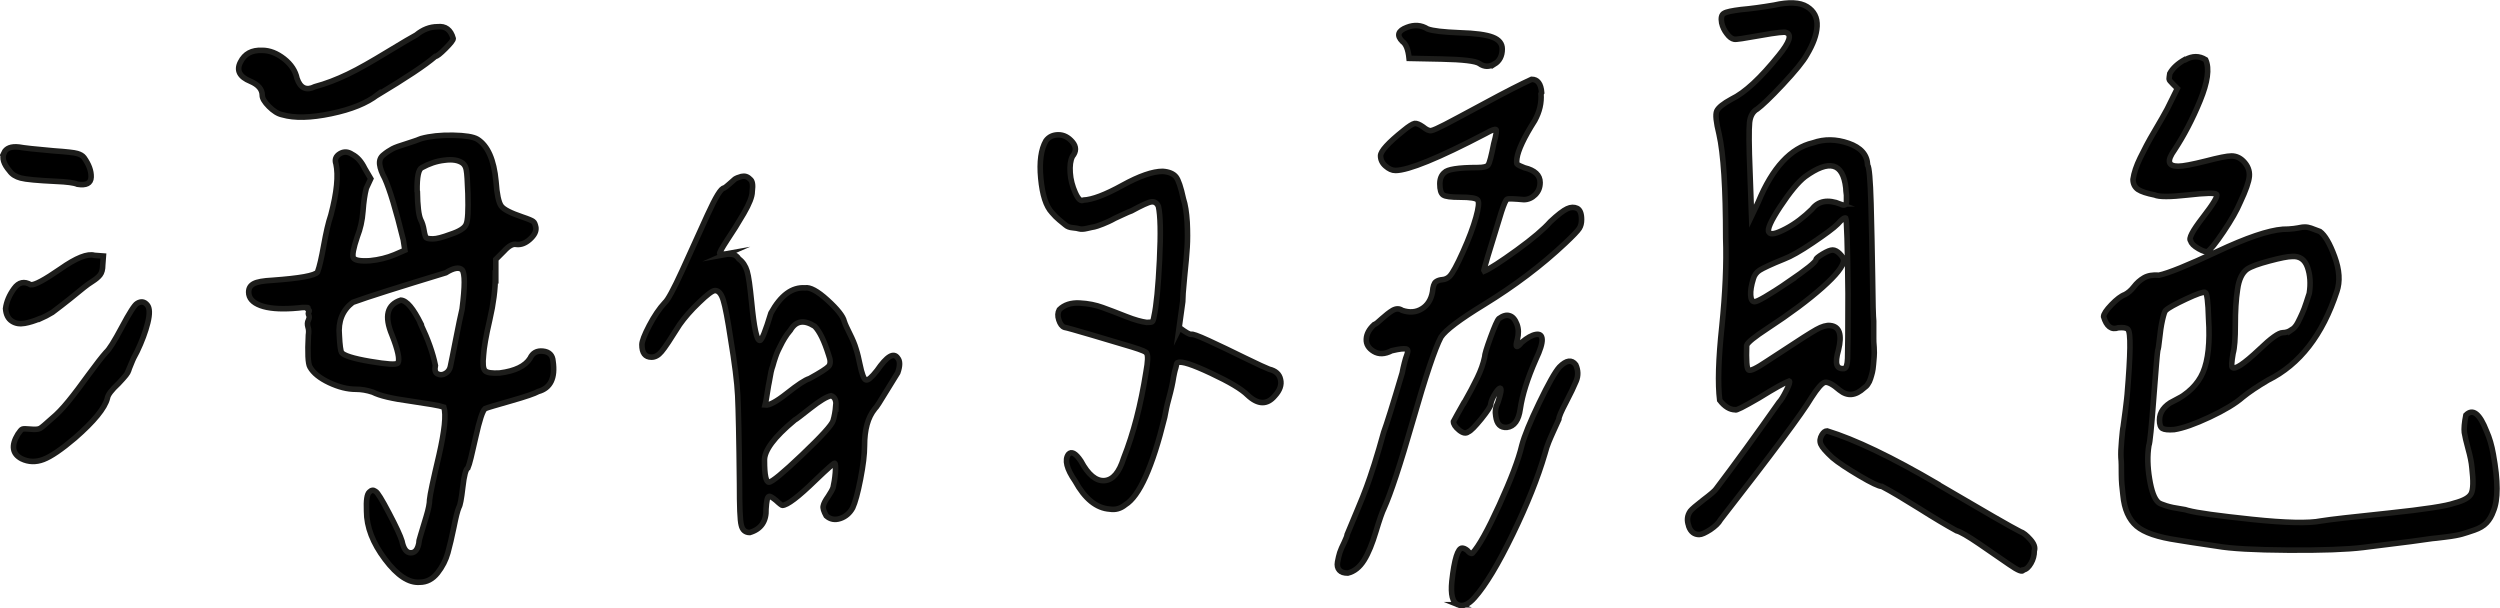
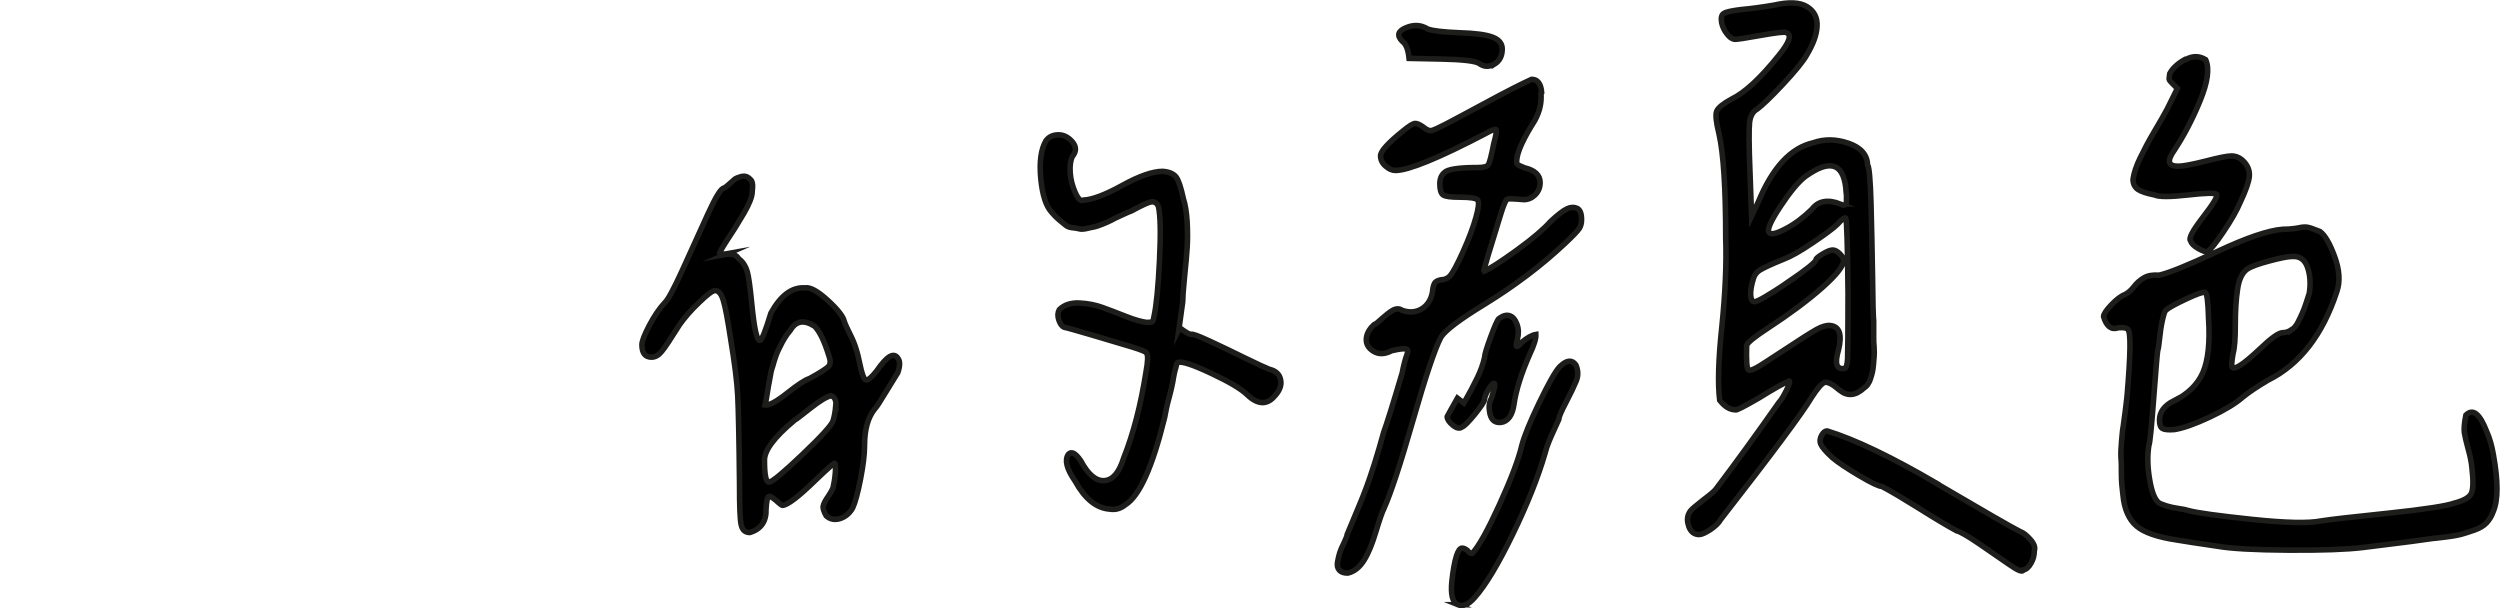
<svg xmlns="http://www.w3.org/2000/svg" id="Layer_1" viewBox="0 0 112.2 27.3">
  <defs>
    <style>.cls-1{stroke:#1d1d1b;stroke-miterlimit:10;stroke-width:.25px;}</style>
  </defs>
-   <path class="cls-1" d="m.17,6.87c.1-.22.33-.31.68-.27.22.04.74.1,1.56.17.58.04.93.08,1.06.12s.23.09.3.18c.22.31.33.6.32.88-.01.28-.22.38-.61.32-.16-.07-.48-.11-.96-.13-.84-.04-1.37-.09-1.59-.15-.22-.06-.39-.16-.5-.32-.27-.31-.35-.58-.25-.8Zm1.59,7.44c-.21.09-.43.16-.65.2-.22.04-.42.01-.58-.1-.17-.11-.26-.3-.28-.56.04-.31.17-.61.38-.9.21-.29.46-.34.75-.17.18.02.62-.22,1.33-.71.71-.5,1.22-.7,1.53-.61l.4.03-.03.4c0,.2-.04.35-.12.45-.08.1-.19.19-.33.28-.14.09-.27.18-.38.27-.4.33-.87.71-1.43,1.13-.18.11-.37.21-.58.3Zm4.13,2.01c-.07.17-.11.27-.12.32-.01.04-.05.11-.12.2-.07.09-.18.21-.33.37-.31.29-.48.51-.5.66-.11.44-.6,1.04-1.46,1.79-.6.51-1.07.83-1.41.96-.34.13-.67.12-.98-.03-.42-.22-.48-.59-.17-1.1.09-.13.15-.21.2-.23.04-.02.17-.02.37,0,.2.02.34.01.42-.03.08-.04.26-.2.55-.46.22-.18.46-.43.73-.76s.57-.73.91-1.2c.34-.46.6-.8.78-1,.13-.11.37-.49.71-1.13.34-.64.57-1,.68-1.06.18-.11.33-.09.46.07.11.13.12.4.02.8s-.26.83-.48,1.29c-.11.2-.2.38-.27.55Zm11.06-12.07c-.49.38-1.18.66-2.09.85-.91.19-1.64.21-2.19.05-.2-.04-.4-.17-.6-.37s-.3-.37-.3-.5c0-.27-.18-.48-.53-.63-.49-.2-.64-.49-.45-.86.19-.38.51-.55.98-.53.33,0,.66.13.98.38.32.25.51.55.58.88.15.44.42.56.8.37.49-.13.98-.32,1.48-.56.5-.24,1.09-.58,1.78-1,.69-.42,1.12-.67,1.29-.76.29-.24.61-.37.96-.37.35-.04.59.13.7.53,0,.07-.12.22-.35.45s-.38.35-.45.35c-.46.4-1.33.97-2.59,1.73Zm5.28,8.17c0,.55-.08,1.2-.25,1.93s-.26,1.26-.28,1.59c-.04.38-.02.61.07.7.09.09.31.12.66.1.69-.09,1.14-.31,1.36-.66.11-.24.3-.35.58-.32.28.03.43.18.45.45.11.75-.11,1.21-.66,1.36-.16.09-.56.23-1.23.42-.66.19-1.05.3-1.16.35-.11.09-.25.51-.42,1.28s-.28,1.22-.35,1.38c-.09.04-.17.33-.23.86s-.12.83-.17.9c-.07.16-.14.45-.23.9-.09.44-.18.82-.27,1.15-.09.32-.24.62-.46.9-.22.28-.49.42-.8.42-.49.04-1.01-.3-1.56-1.03-.55-.73-.83-1.45-.83-2.16-.02-.49.02-.77.13-.86.09-.09.18-.1.27-.03.09.04.29.37.61.98.32.61.51,1.02.58,1.25.07.35.2.53.4.53s.32-.17.37-.5c-.02.02,0-.08.07-.3.07-.22.15-.5.25-.83s.15-.59.15-.76c.02-.22.16-.88.42-1.98.25-1.1.33-1.82.22-2.17-.2-.07-.7-.15-1.51-.27-.81-.11-1.37-.24-1.68-.4-.27-.09-.52-.13-.76-.13-.38,0-.77-.1-1.2-.3-.42-.2-.71-.43-.86-.7-.09-.15-.11-.63-.07-1.43.02-.13.02-.25-.02-.37-.03-.11-.03-.21.02-.3.04-.09.05-.16.02-.22-.03-.06-.03-.1,0-.15.03-.04.03-.08-.02-.1-.04-.02-.06-.04-.03-.07s0-.03-.08-.03h-.13s-.08,0-.2.02c-.12.01-.21.02-.25.02-.62.04-1.11,0-1.46-.13-.35-.13-.53-.33-.53-.6,0-.18.08-.3.23-.38.15-.08.43-.13.83-.15,1.24-.09,1.91-.21,2.03-.37.09-.24.18-.64.28-1.2.1-.55.2-1.01.32-1.36.27-1.02.34-1.78.23-2.29-.07-.2-.01-.35.17-.46.18-.11.37-.1.56.03.22.11.41.32.56.63l.27.46-.2.43c-.07.27-.12.61-.15,1.03-.03.42-.12.8-.25,1.13-.18.53-.24.85-.18.96.06.11.3.16.75.13.4-.04.76-.13,1.1-.27l.46-.2-.07-.46c-.33-1.35-.61-2.27-.83-2.76-.13-.24-.21-.45-.23-.63-.02-.18.03-.32.17-.43.13-.11.27-.2.4-.27s.34-.14.63-.23c.29-.09.51-.17.66-.23.4-.11.87-.16,1.43-.15.55.01.92.07,1.1.18.46.29.74.92.83,1.89.04.58.12.94.23,1.1.11.16.43.32.96.5.27.09.43.16.48.2.06.04.09.13.12.27.02.18-.07.35-.27.53-.2.18-.4.25-.6.23-.16-.04-.34.06-.56.3l-.37.37v.8Zm-3.35,2.12c.33.69.55,1.31.66,1.86-.04.2-.01.33.1.38.11.06.23.05.35-.02.12-.07.19-.17.22-.3.04-.2.13-.61.25-1.25.12-.63.22-1.08.28-1.34.13-1.02.13-1.6,0-1.76-.13-.13-.38-.09-.73.13-2.1.64-3.5,1.08-4.18,1.33-.46.35-.66.85-.6,1.49.02.44.06.7.1.76.09.13.51.27,1.28.4s1.18.16,1.25.07c.09-.15,0-.58-.27-1.26-.35-.84-.22-1.36.4-1.56.27.02.56.38.9,1.06Zm-.15-5.94c.01.64.06,1.06.15,1.26.07.13.12.29.15.48.03.19.07.3.1.33s.13.05.3.05.43-.07.78-.2c.4-.13.64-.28.71-.45.08-.17.1-.62.08-1.38-.02-.55-.04-.9-.07-1.05-.02-.14-.08-.25-.17-.32-.18-.13-.45-.18-.81-.13-.37.04-.7.16-1.01.33-.16.07-.23.42-.22,1.06Z" />
  <path class="cls-1" d="m32.56,11.42c.11-.02.22-.02.33,0,.11.02.2.09.27.2.18.13.3.32.37.55s.13.69.2,1.38c.11,1.15.23,1.73.37,1.73.09,0,.25-.41.5-1.23.44-.8.95-1.17,1.53-1.13.22-.04.56.14,1.01.55.45.41.7.73.75.95.04.13.13.32.25.56.12.24.22.47.28.68.07.21.12.44.17.68.09.44.18.68.27.71.09.03.25-.1.5-.42.44-.64.75-.83.93-.56.11.13.11.35,0,.66-.04.07-.21.34-.5.81-.29.48-.46.75-.53.81-.31.38-.46.93-.46,1.66,0,.38-.06.87-.18,1.49-.12.62-.24,1.05-.35,1.29-.13.24-.32.4-.56.48-.24.08-.45.04-.63-.12-.11-.2-.16-.35-.13-.45.02-.1.09-.24.22-.42.12-.18.19-.31.22-.4.04-.18.08-.4.1-.66.02-.27.01-.41-.03-.43-.02-.02-.31.23-.86.76-.77.75-1.27,1.13-1.49,1.13-.02,0-.12-.07-.28-.22-.17-.14-.27-.2-.32-.18-.07.02-.11.21-.13.56.02.55-.22.91-.73,1.06-.2,0-.33-.11-.38-.33-.06-.22-.08-.84-.08-1.86-.02-2.01-.05-3.33-.08-3.95-.03-.62-.14-1.47-.32-2.56-.13-.86-.24-1.44-.33-1.73-.09-.29-.21-.43-.37-.43-.11,0-.35.18-.71.53-.37.35-.66.69-.88,1-.4.64-.67,1.05-.81,1.21-.14.17-.29.25-.45.25-.29,0-.43-.19-.43-.56,0-.15.11-.44.33-.86.22-.42.45-.76.7-1.03.13-.11.39-.59.78-1.44.39-.85.76-1.68,1.13-2.49.37-.81.61-1.21.75-1.21.04-.02.12-.08.23-.18.11-.1.19-.17.25-.22.06-.04.15-.08.3-.12.14-.03.27,0,.38.12.11.07.14.25.1.56,0,.22-.13.55-.38.98-.25.43-.5.83-.75,1.2-.24.37-.35.57-.33.61.11.02.22.02.33,0Zm4.96,6.79c.01-.25-.06-.4-.22-.45-.2.04-.51.23-.93.56-.42.33-.65.51-.7.53-.93.77-1.38,1.38-1.36,1.83,0,.64.07.96.2.96s.63-.41,1.49-1.23c.86-.82,1.33-1.33,1.39-1.53s.1-.43.12-.68Zm-2.04-3.4c-.11.13-.2.25-.27.37-.07.11-.13.23-.2.37s-.12.24-.15.32c-.03.08-.07.19-.12.35-.04.16-.08.27-.1.33-.02.07-.05.19-.08.38-.03.19-.06.31-.07.37-.01.06-.03.2-.07.43s-.06.38-.08.45c.18.02.5-.15.98-.53.48-.38.81-.6,1.01-.66.49-.27.77-.45.86-.55.09-.1.09-.27,0-.51-.2-.64-.41-1.07-.63-1.29-.49-.31-.85-.24-1.1.2Zm17.46-.1c.27.2.44.3.53.3.02-.04.28.05.78.28s1.04.49,1.63.78c.59.29.95.45,1.08.5.29.07.46.22.51.46.06.24-.03.49-.25.73-.35.42-.76.41-1.23-.03-.27-.27-.81-.59-1.64-.98-.83-.39-1.32-.55-1.48-.48-.02,0-.04.01-.05.03-.01.02-.02.06-.03.12-.01.06-.03.12-.05.18-.02.07-.04.17-.07.32-.02.14-.05.29-.08.43-.03.14-.08.34-.15.6-.07.25-.12.51-.17.78-.55,2.24-1.14,3.54-1.76,3.92-.22.18-.45.24-.7.2-.6-.04-1.12-.46-1.56-1.26-.38-.55-.48-.95-.3-1.2.13-.15.32-.06.56.3.33.62.69.91,1.06.88.38-.03.66-.37.86-1.01.44-1.11.77-2.39,1-3.85.09-.49.1-.77.03-.86.02-.04-.2-.14-.66-.28-.46-.14-1.06-.32-1.78-.53-.72-.21-1.13-.33-1.25-.35-.11-.04-.19-.15-.25-.33-.06-.18-.05-.33.02-.46.22-.22.53-.32.91-.3.39.02.73.09,1.03.2.3.11.65.24,1.05.4.4.16.71.24.93.27.13,0,.22-.01.25-.03.03-.02.06-.1.08-.23.11-.49.19-1.33.25-2.54.06-1.21.04-2.01-.05-2.41-.07-.15-.17-.22-.32-.2-.14.02-.44.16-.88.4-.07.02-.22.09-.46.2-.24.11-.39.18-.45.22-.06.03-.18.09-.38.17-.2.08-.33.12-.38.13-.06.01-.17.03-.33.07s-.28.04-.35.02c-.07-.02-.17-.04-.3-.05-.13-.01-.24-.05-.32-.12-.08-.07-.17-.14-.28-.23-.11-.09-.22-.2-.33-.33-.27-.29-.43-.8-.5-1.54-.07-.74.01-1.3.23-1.68.13-.18.32-.27.56-.27s.45.11.63.32c.18.21.18.43,0,.65-.09.18-.12.42-.1.73.02.31.1.61.23.9.13.29.25.4.37.33.4-.02.98-.24,1.74-.66.76-.42,1.37-.63,1.81-.63.29.02.49.11.6.25.11.14.22.47.33.98.09.27.14.61.17,1.05.02.43.02.81,0,1.13-.02.32-.06.77-.12,1.34-.06.58-.08.94-.08,1.1l-.17,1.23Z" />
-   <path class="cls-1" d="m69.16,4.21c.03.4-.06.8-.28,1.2-.49.77-.75,1.34-.8,1.69-.02.16-.02.25.02.28s.14.08.32.15c.46.11.7.33.7.66,0,.22-.07.4-.22.55-.14.14-.32.22-.51.22-.44-.04-.69-.05-.75-.02s-.14.22-.25.55c-.55,1.77-.82,2.67-.8,2.69.27-.11.76-.43,1.48-.95.72-.52,1.22-.95,1.51-1.28.33-.31.58-.5.75-.58.17-.08.32-.08.45-.02s.2.23.2.5c0,.16-.03.29-.1.4-.07.11-.28.33-.63.66-1.06,1-2.28,1.92-3.65,2.76-1.08.66-1.73,1.15-1.93,1.46-.27.51-.69,1.76-1.26,3.75s-1.01,3.3-1.29,3.92c-.09.18-.21.53-.37,1.06s-.33.96-.53,1.28-.44.51-.73.58c-.18,0-.3-.04-.38-.13-.08-.09-.11-.21-.08-.37s.06-.29.1-.42c.04-.12.11-.28.2-.46.09-.19.13-.3.13-.35.11-.27.26-.62.45-1.08.19-.45.33-.8.42-1.05.09-.24.21-.59.35-1.03.14-.44.28-.92.42-1.43.13-.35.41-1.24.83-2.66.02-.13.06-.28.1-.45s.08-.28.1-.33c.02-.06.04-.12.05-.18s-.01-.1-.07-.12c-.06-.01-.13-.01-.23,0-.1.01-.24.04-.42.08-.31.16-.58.17-.81.03s-.34-.32-.33-.55.13-.45.35-.65c.07-.02.18-.11.35-.27.17-.15.33-.28.48-.37.16-.09.3-.09.43,0,.33.11.62.09.88-.07.25-.15.42-.41.48-.76.02-.24.07-.39.15-.45.08-.06.18-.09.3-.1.12-.01.23-.06.32-.15.13-.13.33-.5.6-1.1s.46-1.11.58-1.54.15-.69.08-.78c-.07-.09-.33-.13-.8-.13-.4,0-.65-.03-.75-.1s-.15-.23-.15-.5c0-.22.07-.39.2-.5.13-.15.63-.23,1.49-.23.27,0,.43-.04.48-.12.06-.08.14-.39.25-.95.11-.4.14-.61.1-.63-.02-.04-.18.01-.46.17-2.12,1.11-3.48,1.66-4.05,1.66-.16,0-.3-.07-.45-.2s-.22-.29-.22-.46c0-.2.34-.58,1.03-1.13.24-.2.41-.3.5-.32.09-.01.21.04.37.15.16.13.28.19.38.17.1-.02.3-.11.61-.27.22-.11.81-.43,1.78-.95.96-.52,1.67-.88,2.11-1.08.27,0,.42.2.45.6Zm-2.09-1.34c-.23.14-.46.14-.68-.02-.16-.11-.72-.18-1.69-.2l-1.46-.03c-.04-.4-.14-.65-.3-.76-.27-.27-.2-.48.2-.63.33-.13.64-.11.93.07.24.09.72.14,1.43.17.71.02,1.21.09,1.49.2.29.11.43.29.43.53,0,.31-.12.54-.35.68Zm-1.64,24.27c-.24-.1-.33-.45-.27-1.05.11-1,.27-1.49.46-1.49.07,0,.14.03.23.1.09.11.17.16.23.13.29-.31.69-1.03,1.21-2.17.52-1.14.86-2.03,1.01-2.67.11-.42.37-1.06.78-1.91.41-.85.71-1.39.91-1.61.31-.31.55-.34.73-.1.11.24.12.49.02.73-.1.24-.25.56-.46.96s-.32.65-.32.76c-.09.2-.17.38-.25.55s-.14.32-.2.46c-.06.14-.12.33-.18.55-.31,1.06-.79,2.26-1.44,3.6s-1.22,2.29-1.71,2.84c-.27.31-.52.42-.76.32Zm.27-9.05c.24-.42.44-.8.6-1.13s.27-.64.33-.93c0-.11.09-.41.27-.9.18-.49.3-.76.37-.83.18-.13.34-.18.48-.13.14.04.25.17.33.38.08.21.08.44.02.68-.11.38-.04.42.2.13.24-.2.45-.32.63-.35s.27.04.28.22c.01.18-.08.48-.28.9-.38.86-.61,1.6-.7,2.22-.07.51-.27.79-.6.83-.29.02-.45-.14-.5-.5-.04-.2-.01-.41.1-.63.13-.4.17-.61.1-.63-.04,0-.11.07-.2.2-.13.2-.21.38-.23.53,0,.09-.14.3-.42.65-.28.34-.47.54-.58.58-.11.09-.25.06-.42-.08-.17-.14-.25-.27-.25-.38.07-.13.22-.41.46-.83Zm10.09,5.51c-.09-.24-.07-.46.07-.66.07-.09.26-.25.58-.5.32-.24.52-.41.58-.5.84-1.11,1.78-2.4,2.82-3.88.09-.09.2-.27.33-.53s.18-.41.13-.43c-.2.07-.65.32-1.36.76-.69.4-1.04.58-1.06.53-.24,0-.48-.14-.7-.43-.09-.73-.06-1.84.1-3.32.15-1.48.21-2.8.17-3.95,0-2.24-.1-3.8-.3-4.68-.13-.53-.17-.87-.1-1.03.07-.15.29-.33.66-.53.6-.29,1.3-.94,2.12-1.96.49-.6.6-.94.33-1.03-.04-.04-.43,0-1.15.13s-1.11.19-1.18.17c-.11-.02-.22-.1-.33-.25-.11-.14-.19-.3-.23-.48-.04-.22-.01-.37.1-.43.11-.07.37-.12.76-.17.46-.04.96-.11,1.49-.2.66-.15,1.16-.13,1.48.07s.47.49.45.88c-.02.39-.18.81-.46,1.28-.16.29-.52.73-1.08,1.33s-.95.96-1.14,1.1c-.2.11-.32.32-.35.61s-.03,1.05.02,2.24l.07,1.96.3-.63c.64-1.55,1.46-2.43,2.46-2.66.51-.18,1.04-.17,1.59.02.55.19.84.51.86.98.07.09.12.66.15,1.71.03,1.05.05,2.15.07,3.3.01,1.15.03,1.82.05,1.99v.78c0,.08,0,.21.02.4.01.19.01.33,0,.42-.01.09-.02.21-.03.35-.01.14-.03.26-.05.35-.02.09-.05.18-.08.28s-.07.18-.12.25c-.04.07-.1.12-.17.17-.38.35-.74.39-1.1.1-.31-.27-.53-.38-.66-.35s-.33.26-.6.68c-.42.71-1.78,2.53-4.08,5.48-.09.16-.24.3-.46.45-.22.14-.39.22-.5.22-.22,0-.38-.12-.47-.37Zm4.43-10.92c.85-.58,1.28-.92,1.28-1.03,0-.04.1-.13.3-.25.2-.12.35-.18.45-.18s.21.06.32.17c.11.11.17.21.17.3,0,.24-.32.65-.95,1.21s-1.46,1.18-2.47,1.84c-.58.38-.89.63-.93.76-.02.66,0,1.03.08,1.1s.36-.07.85-.4c.27-.18.49-.32.66-.43.77-.51,1.29-.84,1.54-.98.25-.14.46-.2.62-.18.42.04.54.41.37,1.1-.09.31-.11.53-.07.66.04.13.15.19.33.17.09-.02.14-.17.15-.45.01-.28.02-1.25.02-2.91-.02-2.19-.06-3.32-.1-3.39-.04-.04-.17.04-.37.27-.18.18-.55.45-1.11.83-.56.38-.99.62-1.28.73-.6.24-.97.42-1.11.51s-.24.23-.28.38c-.09.29-.13.53-.12.73s.07.3.18.3c.13,0,.62-.29,1.48-.86Zm2.38-3.52c.18.09.27.04.27-.13v-.27c-.02-.15-.03-.27-.03-.33-.13-1.13-.74-1.29-1.83-.5-.31.24-.68.69-1.11,1.34-.43.65-.6,1.04-.51,1.15.07.13.31.08.75-.15s.82-.53,1.18-.88c.29-.38.72-.45,1.29-.23Zm4.38,12.58c2.08,1.22,3.31,1.93,3.69,2.12.13.04.28.16.45.35.17.19.23.36.18.51,0,.2-.05.39-.15.56s-.21.28-.35.3c-.02.11-.23.03-.63-.25s-.85-.59-1.35-.93c-.5-.34-.84-.54-1.01-.58-.44-.24-1.01-.58-1.69-1.01-.69-.43-1.24-.76-1.66-.98-.13,0-.47-.16-1.01-.48-.54-.32-.95-.59-1.21-.81-.29-.27-.46-.46-.52-.6s-.04-.28.05-.43c.07-.11.14-.17.23-.17,1.24.38,2.9,1.17,4.98,2.39Z" />
+   <path class="cls-1" d="m69.16,4.21c.03.4-.06.8-.28,1.2-.49.77-.75,1.34-.8,1.69-.02.16-.02.25.02.28s.14.08.32.15c.46.11.7.33.7.66,0,.22-.07.4-.22.55-.14.14-.32.22-.51.22-.44-.04-.69-.05-.75-.02s-.14.22-.25.55c-.55,1.77-.82,2.67-.8,2.69.27-.11.76-.43,1.48-.95.72-.52,1.22-.95,1.51-1.28.33-.31.58-.5.75-.58.17-.08.32-.08.45-.02s.2.23.2.5c0,.16-.03.29-.1.4-.07.11-.28.33-.63.66-1.06,1-2.28,1.92-3.65,2.76-1.08.66-1.73,1.15-1.93,1.46-.27.51-.69,1.76-1.26,3.75s-1.01,3.3-1.29,3.92c-.09.18-.21.53-.37,1.06s-.33.96-.53,1.28-.44.51-.73.58c-.18,0-.3-.04-.38-.13-.08-.09-.11-.21-.08-.37s.06-.29.1-.42c.04-.12.11-.28.2-.46.09-.19.13-.3.13-.35.11-.27.26-.62.45-1.08.19-.45.33-.8.42-1.05.09-.24.21-.59.35-1.03.14-.44.28-.92.42-1.43.13-.35.41-1.24.83-2.66.02-.13.06-.28.1-.45s.08-.28.1-.33c.02-.06.04-.12.05-.18s-.01-.1-.07-.12c-.06-.01-.13-.01-.23,0-.1.01-.24.04-.42.08-.31.16-.58.17-.81.03s-.34-.32-.33-.55.13-.45.35-.65c.07-.02.18-.11.35-.27.17-.15.33-.28.48-.37.16-.09.3-.09.43,0,.33.11.62.09.88-.07.25-.15.42-.41.48-.76.02-.24.07-.39.15-.45.08-.06.18-.09.3-.1.12-.01.23-.06.32-.15.13-.13.33-.5.6-1.1s.46-1.11.58-1.54.15-.69.08-.78c-.07-.09-.33-.13-.8-.13-.4,0-.65-.03-.75-.1s-.15-.23-.15-.5c0-.22.07-.39.2-.5.13-.15.63-.23,1.49-.23.27,0,.43-.04.48-.12.06-.08.14-.39.25-.95.11-.4.14-.61.1-.63-.02-.04-.18.01-.46.17-2.12,1.11-3.48,1.66-4.05,1.66-.16,0-.3-.07-.45-.2s-.22-.29-.22-.46c0-.2.34-.58,1.03-1.13.24-.2.41-.3.5-.32.09-.01.21.04.37.15.16.13.28.19.38.17.1-.02.3-.11.61-.27.22-.11.81-.43,1.78-.95.96-.52,1.67-.88,2.11-1.08.27,0,.42.2.45.6Zm-2.09-1.34c-.23.14-.46.14-.68-.02-.16-.11-.72-.18-1.69-.2l-1.46-.03c-.04-.4-.14-.65-.3-.76-.27-.27-.2-.48.2-.63.33-.13.64-.11.93.07.24.09.72.14,1.43.17.71.02,1.21.09,1.49.2.29.11.43.29.43.53,0,.31-.12.54-.35.68Zm-1.64,24.27c-.24-.1-.33-.45-.27-1.05.11-1,.27-1.49.46-1.49.07,0,.14.03.23.1.09.11.17.16.23.13.29-.31.69-1.03,1.21-2.17.52-1.14.86-2.03,1.01-2.67.11-.42.37-1.06.78-1.91.41-.85.71-1.39.91-1.61.31-.31.55-.34.73-.1.11.24.12.49.02.73-.1.24-.25.56-.46.96s-.32.65-.32.76c-.09.2-.17.38-.25.55s-.14.32-.2.46c-.06.14-.12.33-.18.55-.31,1.06-.79,2.26-1.44,3.6s-1.22,2.29-1.71,2.84c-.27.31-.52.42-.76.32Zm.27-9.05c.24-.42.44-.8.6-1.13s.27-.64.33-.93c0-.11.09-.41.27-.9.18-.49.3-.76.37-.83.18-.13.34-.18.48-.13.14.04.25.17.33.38.08.21.08.44.02.68-.11.38-.04.42.2.13.24-.2.45-.32.63-.35c.01.18-.08.48-.28.9-.38.86-.61,1.6-.7,2.22-.07.51-.27.79-.6.83-.29.02-.45-.14-.5-.5-.04-.2-.01-.41.1-.63.13-.4.17-.61.1-.63-.04,0-.11.07-.2.2-.13.2-.21.38-.23.53,0,.09-.14.3-.42.65-.28.34-.47.54-.58.58-.11.09-.25.06-.42-.08-.17-.14-.25-.27-.25-.38.07-.13.22-.41.46-.83Zm10.09,5.51c-.09-.24-.07-.46.07-.66.07-.09.26-.25.58-.5.32-.24.52-.41.58-.5.84-1.11,1.78-2.4,2.82-3.88.09-.09.2-.27.33-.53s.18-.41.13-.43c-.2.07-.65.32-1.36.76-.69.4-1.04.58-1.06.53-.24,0-.48-.14-.7-.43-.09-.73-.06-1.84.1-3.32.15-1.48.21-2.8.17-3.95,0-2.24-.1-3.8-.3-4.68-.13-.53-.17-.87-.1-1.03.07-.15.29-.33.66-.53.6-.29,1.3-.94,2.12-1.96.49-.6.6-.94.33-1.03-.04-.04-.43,0-1.15.13s-1.11.19-1.18.17c-.11-.02-.22-.1-.33-.25-.11-.14-.19-.3-.23-.48-.04-.22-.01-.37.1-.43.11-.07.37-.12.76-.17.46-.04.96-.11,1.49-.2.66-.15,1.16-.13,1.48.07s.47.49.45.88c-.02.39-.18.81-.46,1.28-.16.29-.52.73-1.08,1.33s-.95.96-1.14,1.1c-.2.11-.32.32-.35.61s-.03,1.05.02,2.24l.07,1.96.3-.63c.64-1.55,1.46-2.43,2.46-2.66.51-.18,1.04-.17,1.59.02.55.19.84.51.86.98.07.09.12.66.15,1.71.03,1.05.05,2.15.07,3.3.01,1.15.03,1.82.05,1.99v.78c0,.08,0,.21.02.4.01.19.01.33,0,.42-.01.09-.02.21-.03.35-.01.14-.03.26-.05.35-.02.09-.05.18-.08.28s-.07.18-.12.25c-.04.07-.1.12-.17.17-.38.35-.74.39-1.1.1-.31-.27-.53-.38-.66-.35s-.33.26-.6.68c-.42.71-1.78,2.53-4.08,5.48-.09.16-.24.3-.46.45-.22.14-.39.22-.5.22-.22,0-.38-.12-.47-.37Zm4.43-10.92c.85-.58,1.28-.92,1.28-1.03,0-.04.1-.13.3-.25.2-.12.35-.18.45-.18s.21.06.32.17c.11.11.17.21.17.3,0,.24-.32.65-.95,1.21s-1.46,1.18-2.47,1.84c-.58.38-.89.63-.93.76-.02.66,0,1.03.08,1.1s.36-.07.85-.4c.27-.18.49-.32.66-.43.77-.51,1.29-.84,1.54-.98.25-.14.46-.2.62-.18.42.04.54.41.37,1.1-.09.31-.11.53-.07.66.04.13.15.19.33.17.09-.02.14-.17.15-.45.01-.28.02-1.25.02-2.91-.02-2.19-.06-3.32-.1-3.39-.04-.04-.17.04-.37.27-.18.18-.55.45-1.11.83-.56.38-.99.62-1.28.73-.6.24-.97.42-1.11.51s-.24.23-.28.38c-.09.29-.13.53-.12.73s.07.3.18.3c.13,0,.62-.29,1.48-.86Zm2.38-3.52c.18.09.27.04.27-.13v-.27c-.02-.15-.03-.27-.03-.33-.13-1.13-.74-1.29-1.83-.5-.31.24-.68.69-1.11,1.34-.43.65-.6,1.04-.51,1.15.07.13.31.08.75-.15s.82-.53,1.18-.88c.29-.38.72-.45,1.29-.23Zm4.38,12.58c2.08,1.22,3.31,1.93,3.69,2.12.13.04.28.16.45.35.17.19.23.36.18.51,0,.2-.05.39-.15.56s-.21.28-.35.3c-.02.11-.23.03-.63-.25s-.85-.59-1.35-.93c-.5-.34-.84-.54-1.01-.58-.44-.24-1.01-.58-1.69-1.01-.69-.43-1.24-.76-1.66-.98-.13,0-.47-.16-1.01-.48-.54-.32-.95-.59-1.21-.81-.29-.27-.46-.46-.52-.6s-.04-.28.05-.43c.07-.11.14-.17.23-.17,1.24.38,2.9,1.17,4.98,2.39Z" />
  <path class="cls-1" d="m97.53,18.02c.66-.33,1.11-.77,1.34-1.31.23-.54.32-1.34.25-2.41-.02-.75-.07-1.15-.15-1.18-.08-.03-.37.07-.86.3s-.8.4-.91.51c-.04.02-.09.17-.15.43-.06.27-.1.55-.13.85s-.06.47-.08.51c-.02.09-.08.8-.18,2.12s-.17,2.05-.22,2.16c-.07.44-.06.94.03,1.49.09.55.22.91.4,1.06.04.04.16.09.35.15.19.06.39.1.6.13.21.03.34.06.38.08.4.11,1.36.24,2.87.4,1.52.16,2.55.18,3.1.07.42-.07,1.43-.18,3.04-.35,1.6-.17,2.58-.32,2.94-.45.42-.11.67-.25.76-.43.09-.18.1-.56.03-1.16-.02-.24-.08-.53-.17-.85-.09-.32-.14-.56-.17-.73-.02-.17,0-.43.07-.78.31-.31.62-.07.93.73.13.29.23.63.3,1.03.22,1.2.22,2.05,0,2.56-.07.2-.17.37-.3.51-.13.14-.32.25-.55.33-.23.08-.42.14-.56.18-.14.04-.39.09-.73.13-.34.04-.55.07-.61.07-.24.04-1.27.18-3.09.4-.73.09-1.85.13-3.37.12-1.52-.01-2.58-.07-3.2-.18-.89-.13-1.47-.22-1.76-.27-.89-.13-1.5-.34-1.84-.63-.34-.29-.55-.75-.61-1.39-.04-.31-.07-.62-.07-.93s0-.56-.02-.75c-.01-.19,0-.45.03-.78s.05-.54.07-.61c.01-.08.04-.33.1-.75.05-.42.08-.65.08-.7.15-1.81.17-2.79.03-2.92-.07-.07-.21-.09-.43-.07-.31.11-.53-.06-.66-.5,0-.11.12-.29.35-.53.23-.24.44-.4.61-.46.13-.07.27-.18.4-.35s.28-.3.45-.4.39-.14.68-.12c.42-.09,1.29-.44,2.61-1.06,1.32-.62,2.3-.95,2.94-1,.18,0,.34-.01.5-.03.15-.02.25-.04.3-.05.04-.01.11-.02.2-.02s.18.02.27.05c.09.03.22.08.4.15.22.16.44.53.66,1.13.22.6.25,1.12.1,1.56-.64,1.95-1.67,3.28-3.09,3.98-.49.29-.86.54-1.13.76-.33.29-.83.59-1.49.9-.66.31-1.2.5-1.59.56-.27.02-.44,0-.53-.05-.09-.06-.13-.18-.13-.38,0-.35.21-.64.63-.86Zm.55-15.34c.32-.18.62-.18.91,0,.18.4.09,1.01-.25,1.84-.34.83-.73,1.57-1.15,2.21-.35.49-.3.73.17.73.22,0,.63-.08,1.23-.23.58-.15.96-.23,1.16-.23s.38.08.53.23c.2.2.29.43.27.68-.02.25-.16.64-.4,1.15-.16.38-.41.82-.76,1.34-.35.52-.59.81-.7.88-.07.04-.21,0-.42-.12-.21-.12-.33-.24-.35-.35-.11-.09.07-.44.55-1.06.48-.62.68-.96.61-1.03s-.5-.06-1.29.03c-.8.09-1.29.09-1.49,0-.35-.07-.6-.15-.75-.25-.14-.1-.22-.25-.22-.45.04-.29.15-.61.32-.96.17-.35.38-.76.65-1.21.27-.45.45-.78.56-.98l.46-.93s-.09-.09-.2-.2c-.11-.11-.17-.18-.17-.22s.01-.12.03-.25c.13-.24.36-.45.68-.63Zm4.75,12.14c.12-.08.22-.19.3-.35.08-.15.14-.29.2-.42.05-.12.12-.28.18-.48s.11-.33.13-.4c.07-.44.04-.84-.08-1.18-.12-.34-.35-.5-.68-.48-.2,0-.54.07-1.03.2-.49.13-.82.25-1,.37-.22.16-.37.46-.43.91-.07.45-.1.99-.1,1.59s-.03,1.04-.1,1.28c-.07.4-.08.61-.03.63.11.11.51-.15,1.2-.8.53-.51.88-.76,1.06-.76.13,0,.26-.04.38-.12Z" />
</svg>